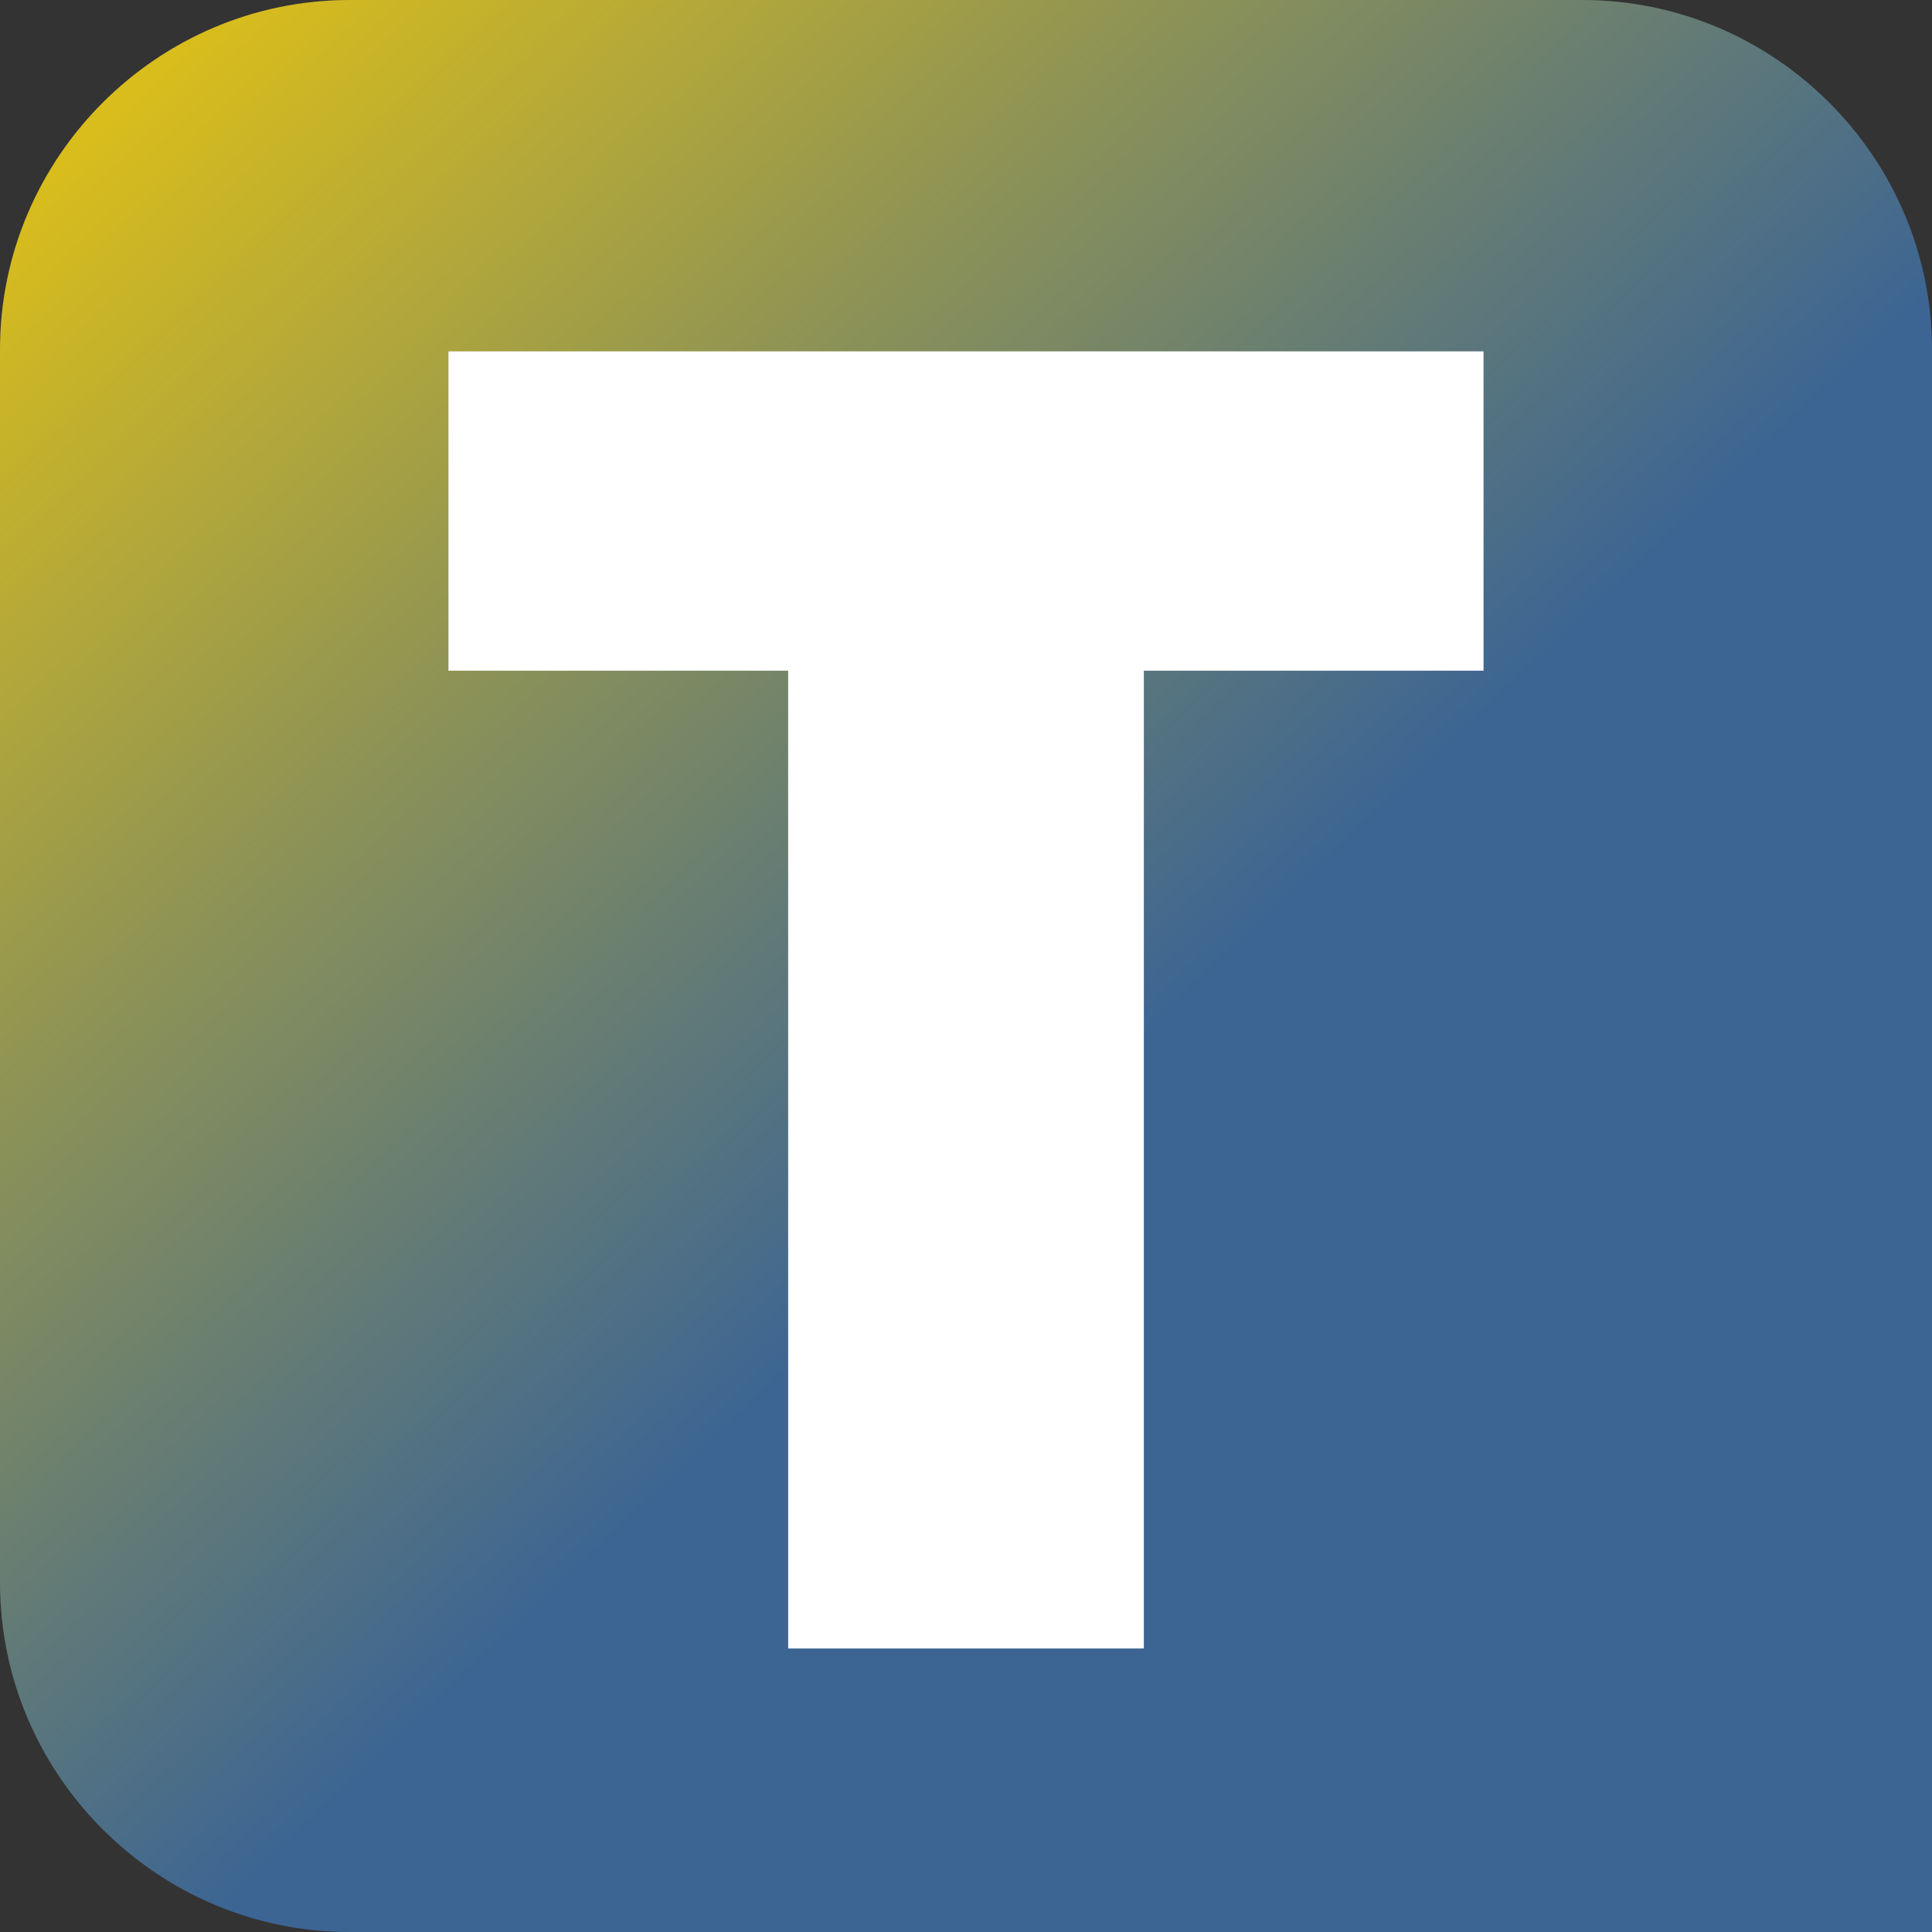
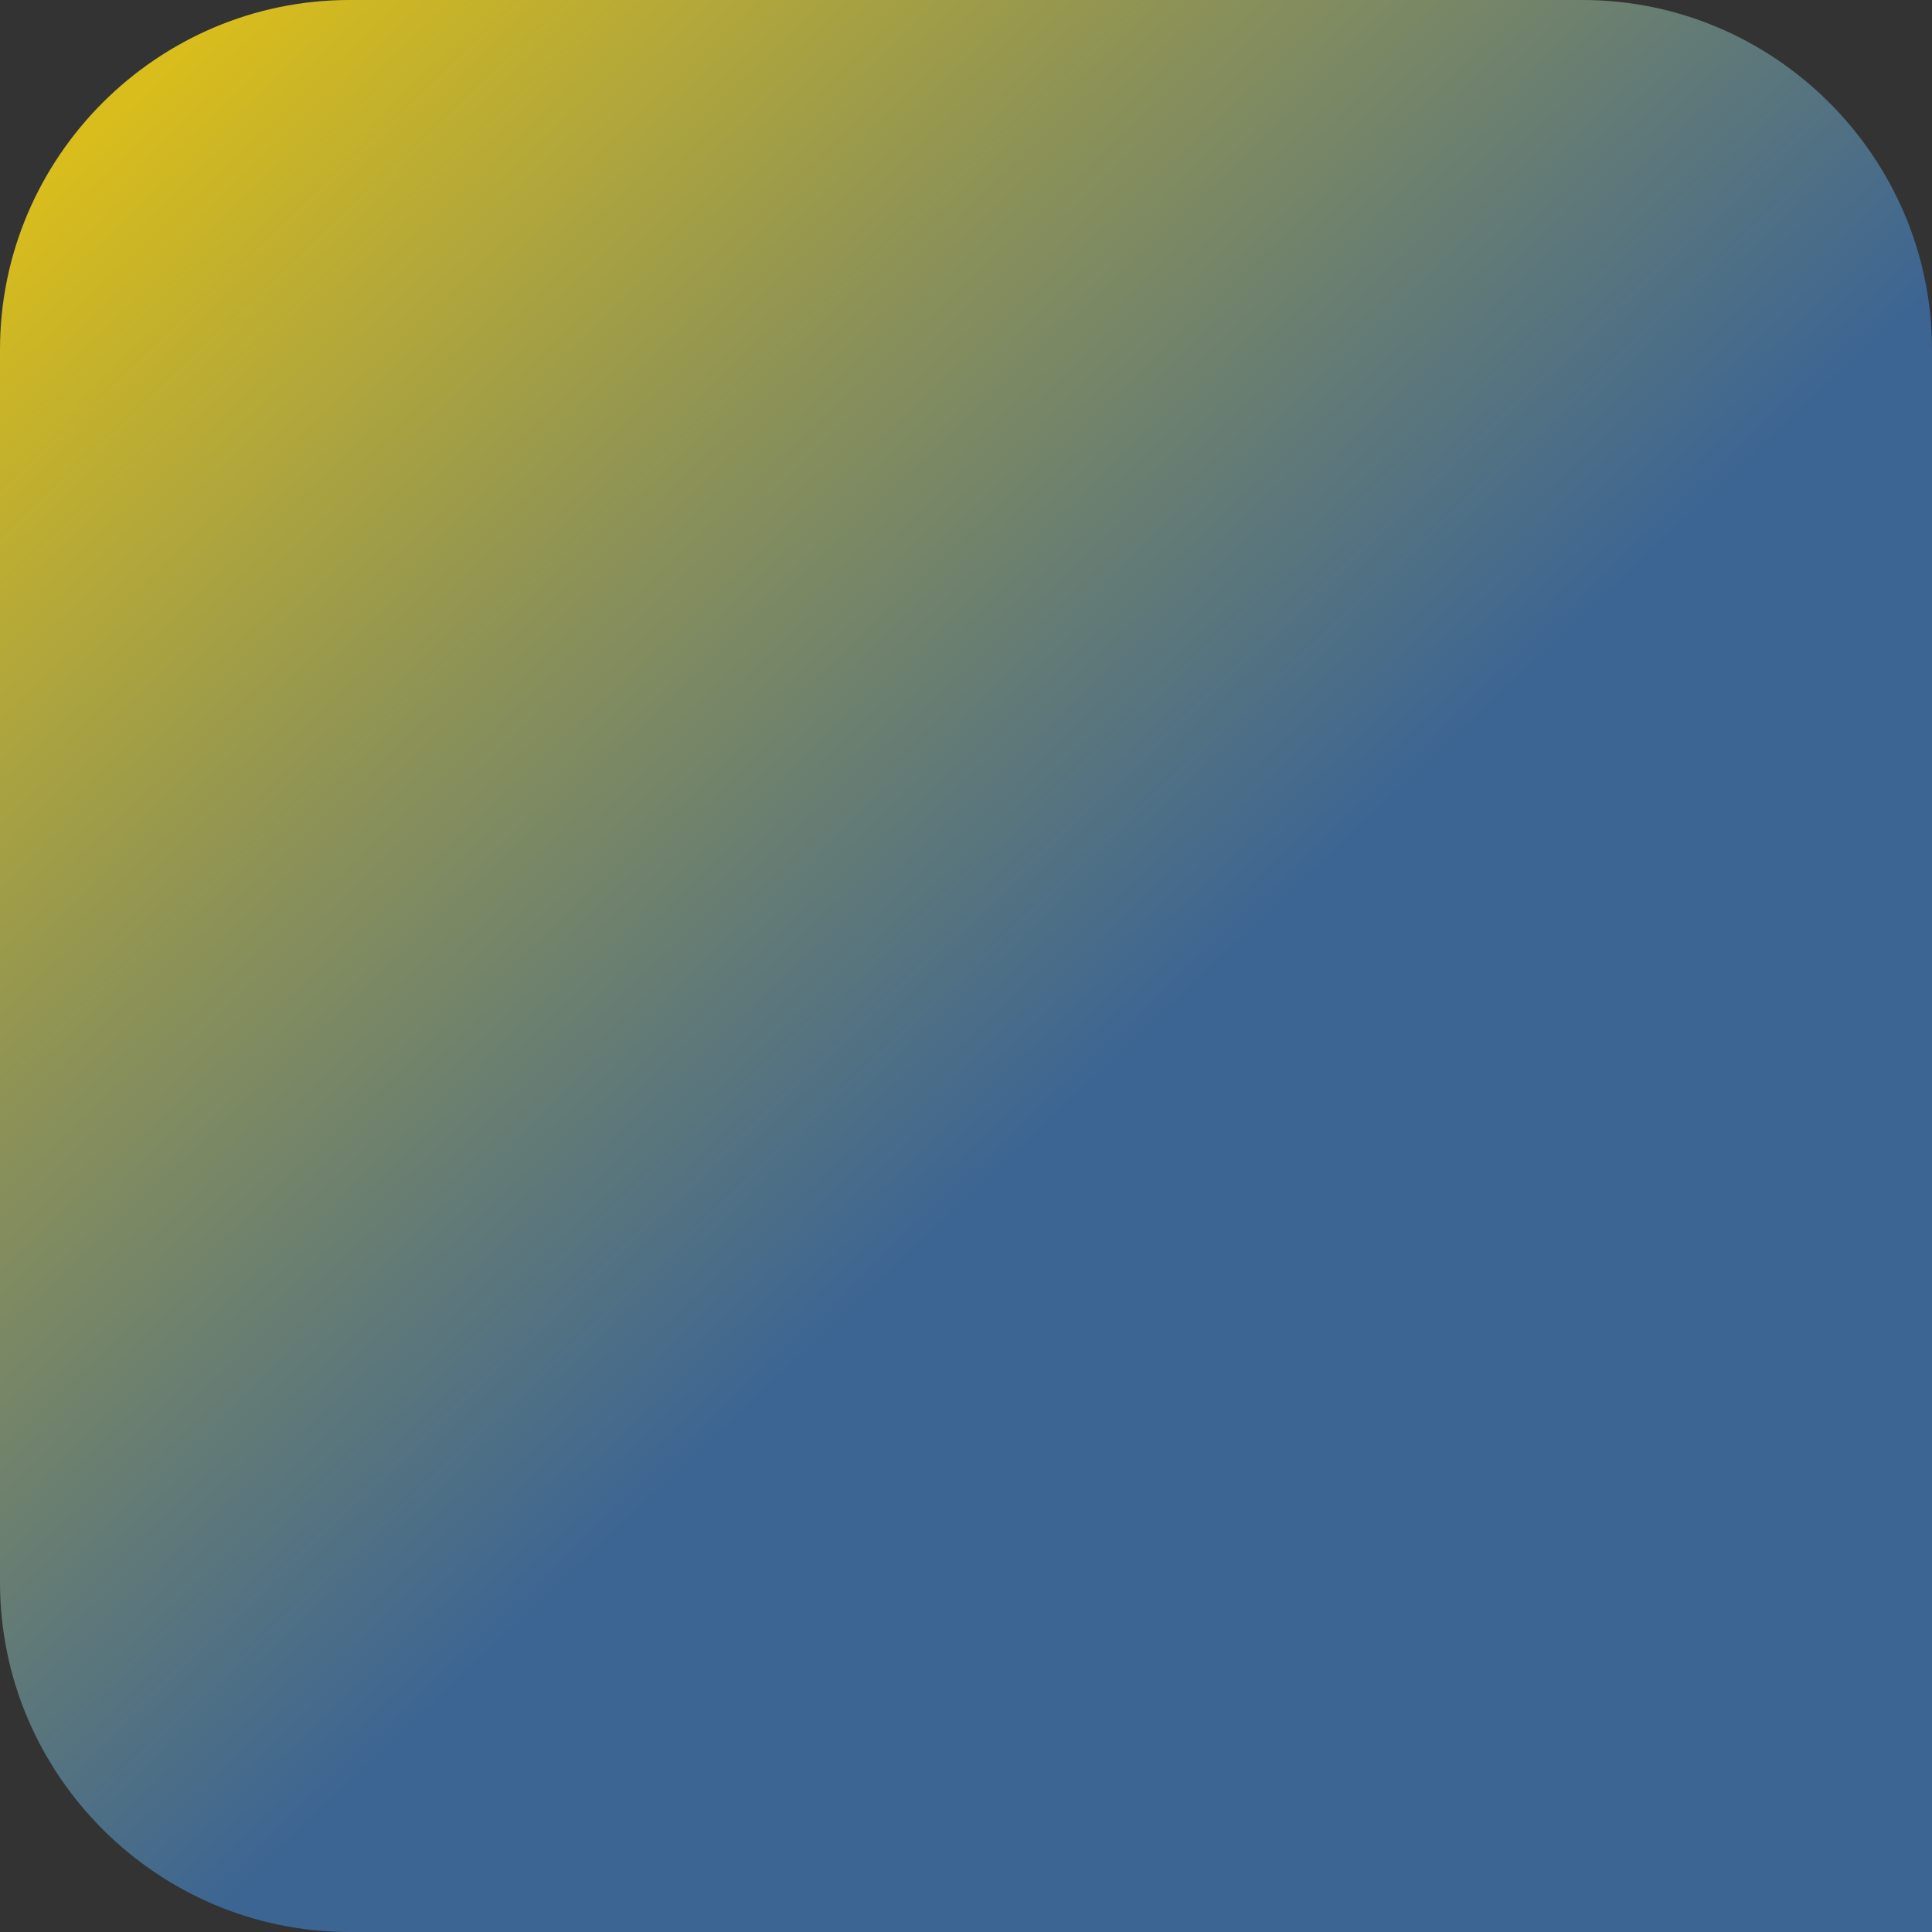
<svg xmlns="http://www.w3.org/2000/svg" xml:space="preserve" width="4254px" height="4254px" version="1.1" style="shape-rendering:geometricPrecision; text-rendering:geometricPrecision; image-rendering:optimizeQuality; fill-rule:evenodd; clip-rule:evenodd" viewBox="0 0 4404.95 4404.95">
  <rect x="0" y="0" width="4404.95" height="4404.95" fill="#333333" stroke="none" />
  <defs>
    <style type="text/css"> .fil1 {fill:white} .fil0 {fill:url(#id0)} </style>
    <linearGradient id="id0" gradientUnits="userSpaceOnUse" x1="2607.95" y1="2370.76" x2="443.97" y2="82.94">
      <stop offset="0" style="stop-opacity:1; stop-color:#3C6593" />
      <stop offset="0.51" style="stop-opacity:1; stop-color:#8A9158" />
      <stop offset="1" style="stop-opacity:1; stop-color:#D9BD1C" />
    </linearGradient>
  </defs>
  <g id="Layer_x0020_1">
    <path class="fil0" d="M796.91 0l2811.13 0c438.3,0 796.91,358.61 796.91,796.91l0 3608.04 -3608.04 0c-438.3,0 -796.91,-358.61 -796.91,-796.91l0 -2811.13c0,-438.3 358.61,-796.91 796.91,-796.91z" />
-     <path class="fil1" d="M1022.49 801.07c786.66,0 1573.31,0 2359.97,0l0 728.07 -774.51 0 0 2229.4 -810.95 0 0 -2229.4 -774.51 0 0 -728.07z" />
  </g>
</svg>